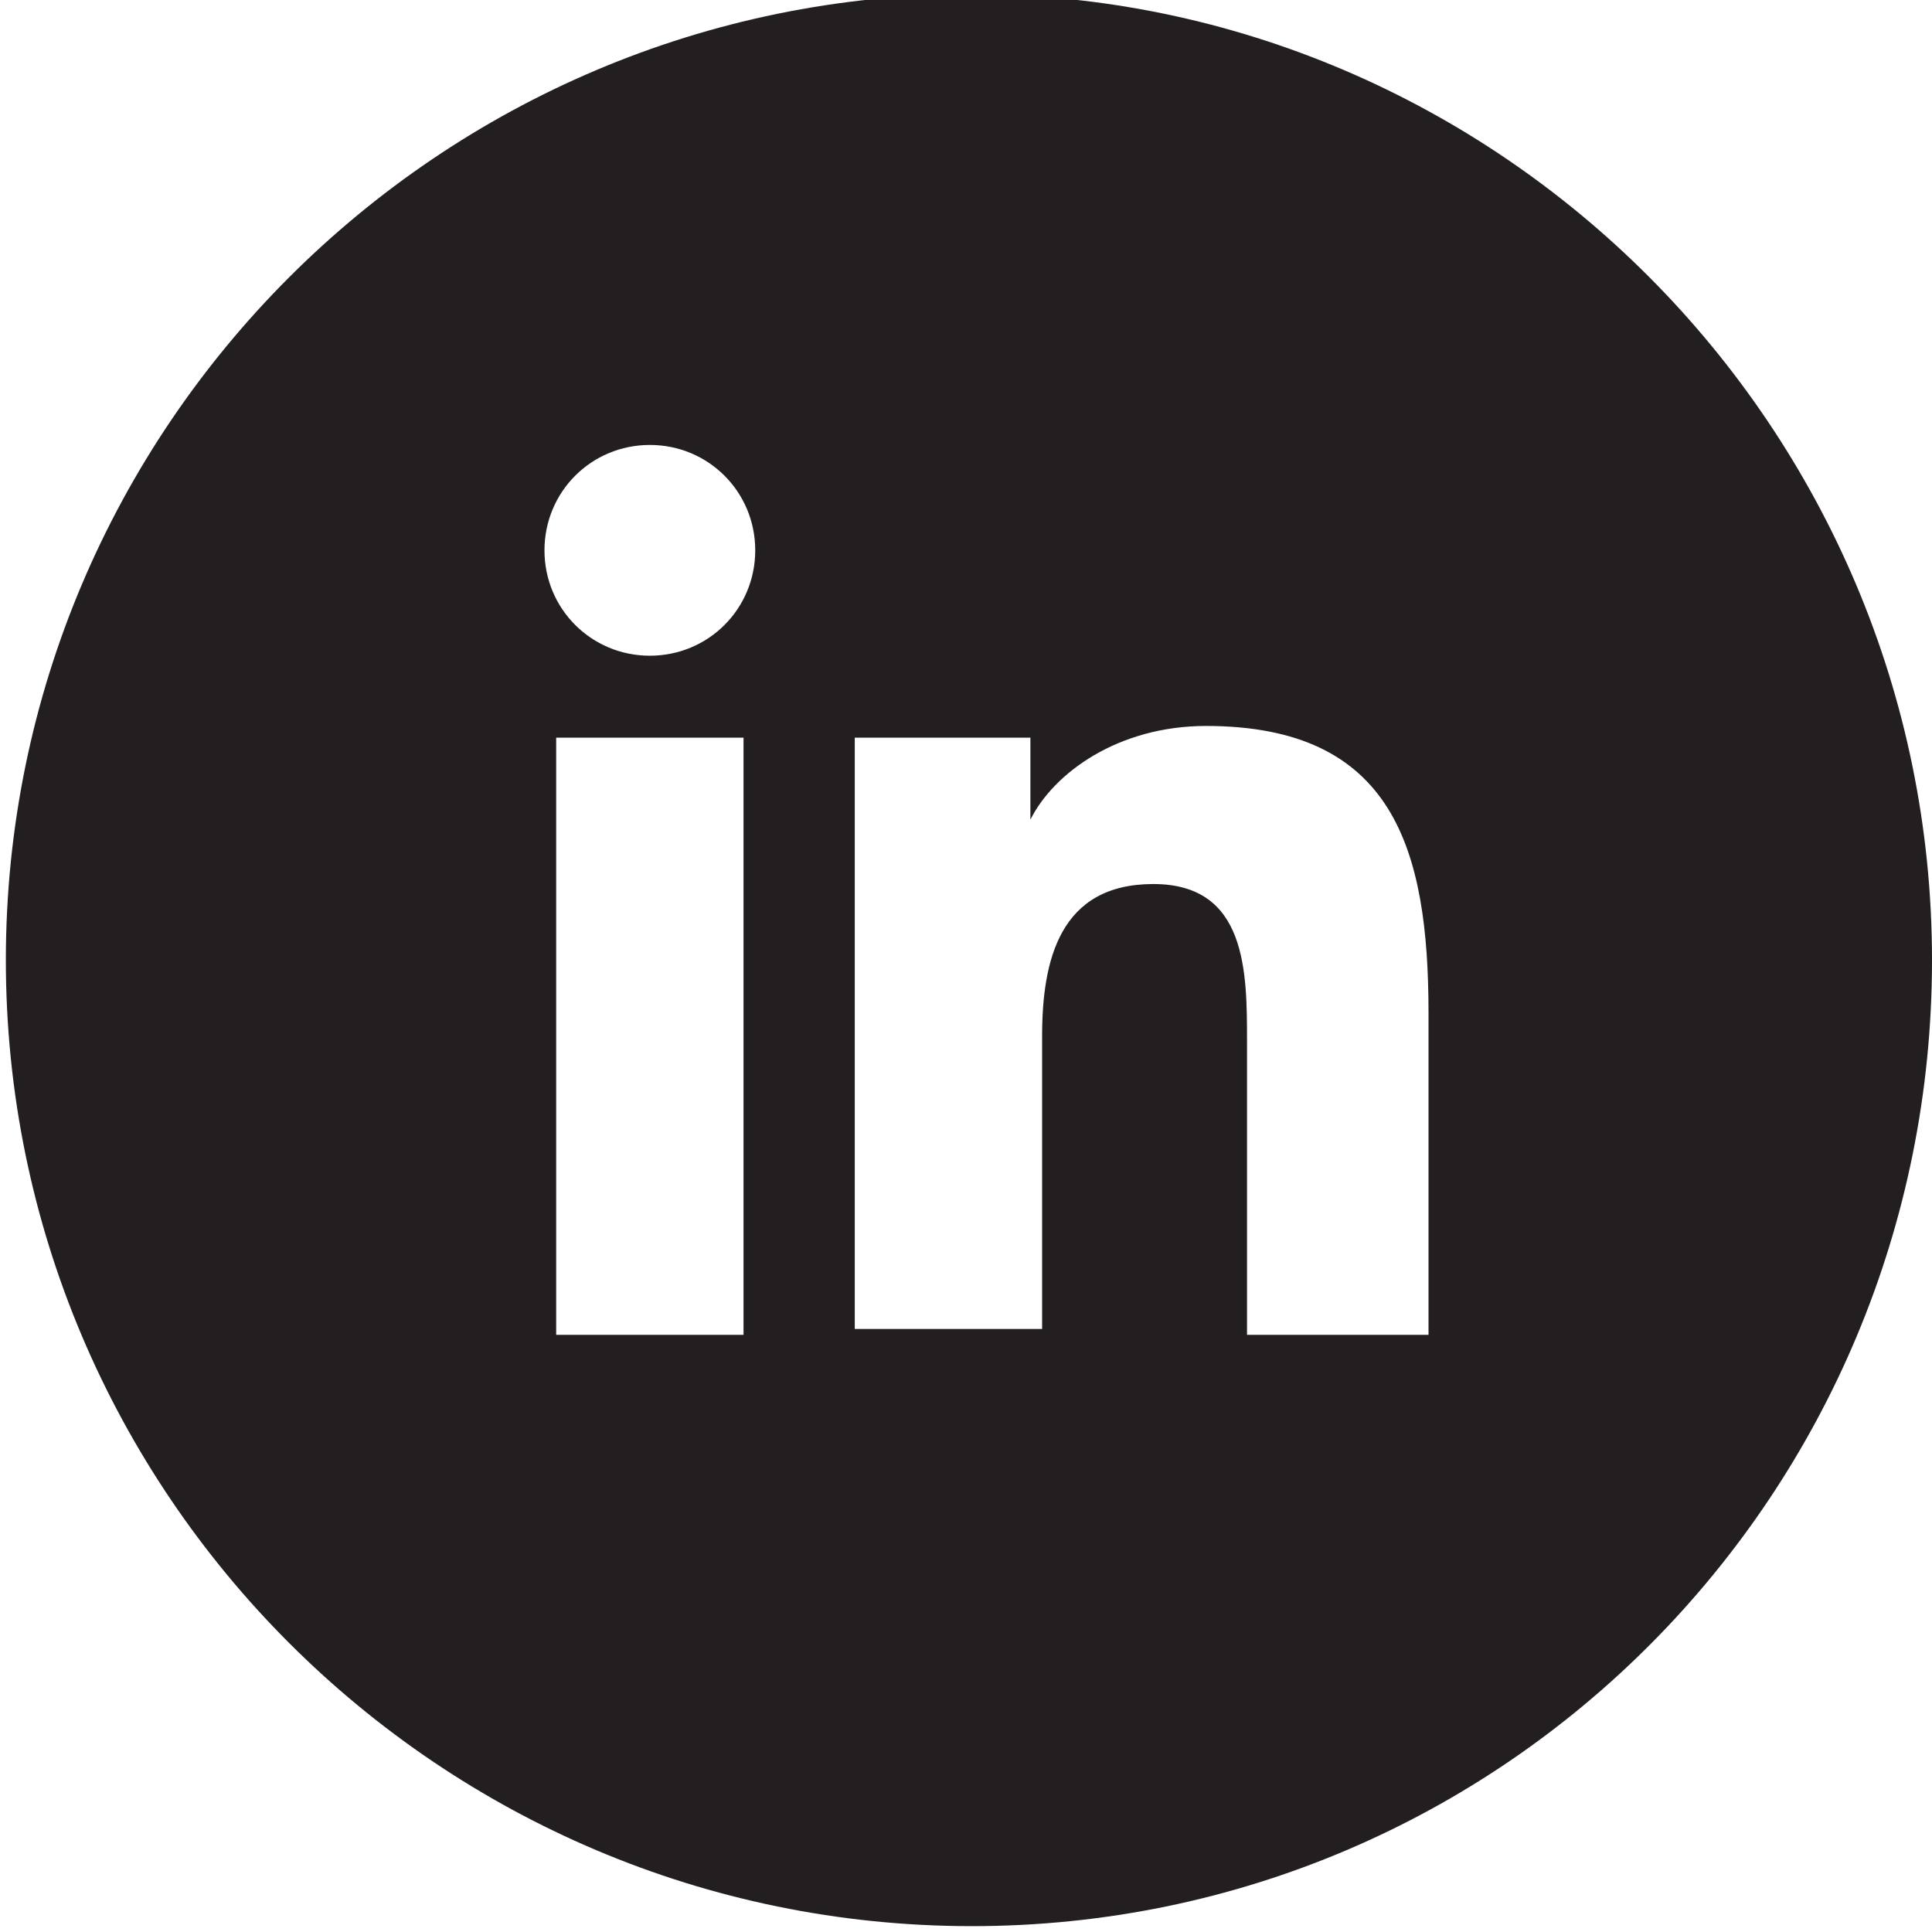
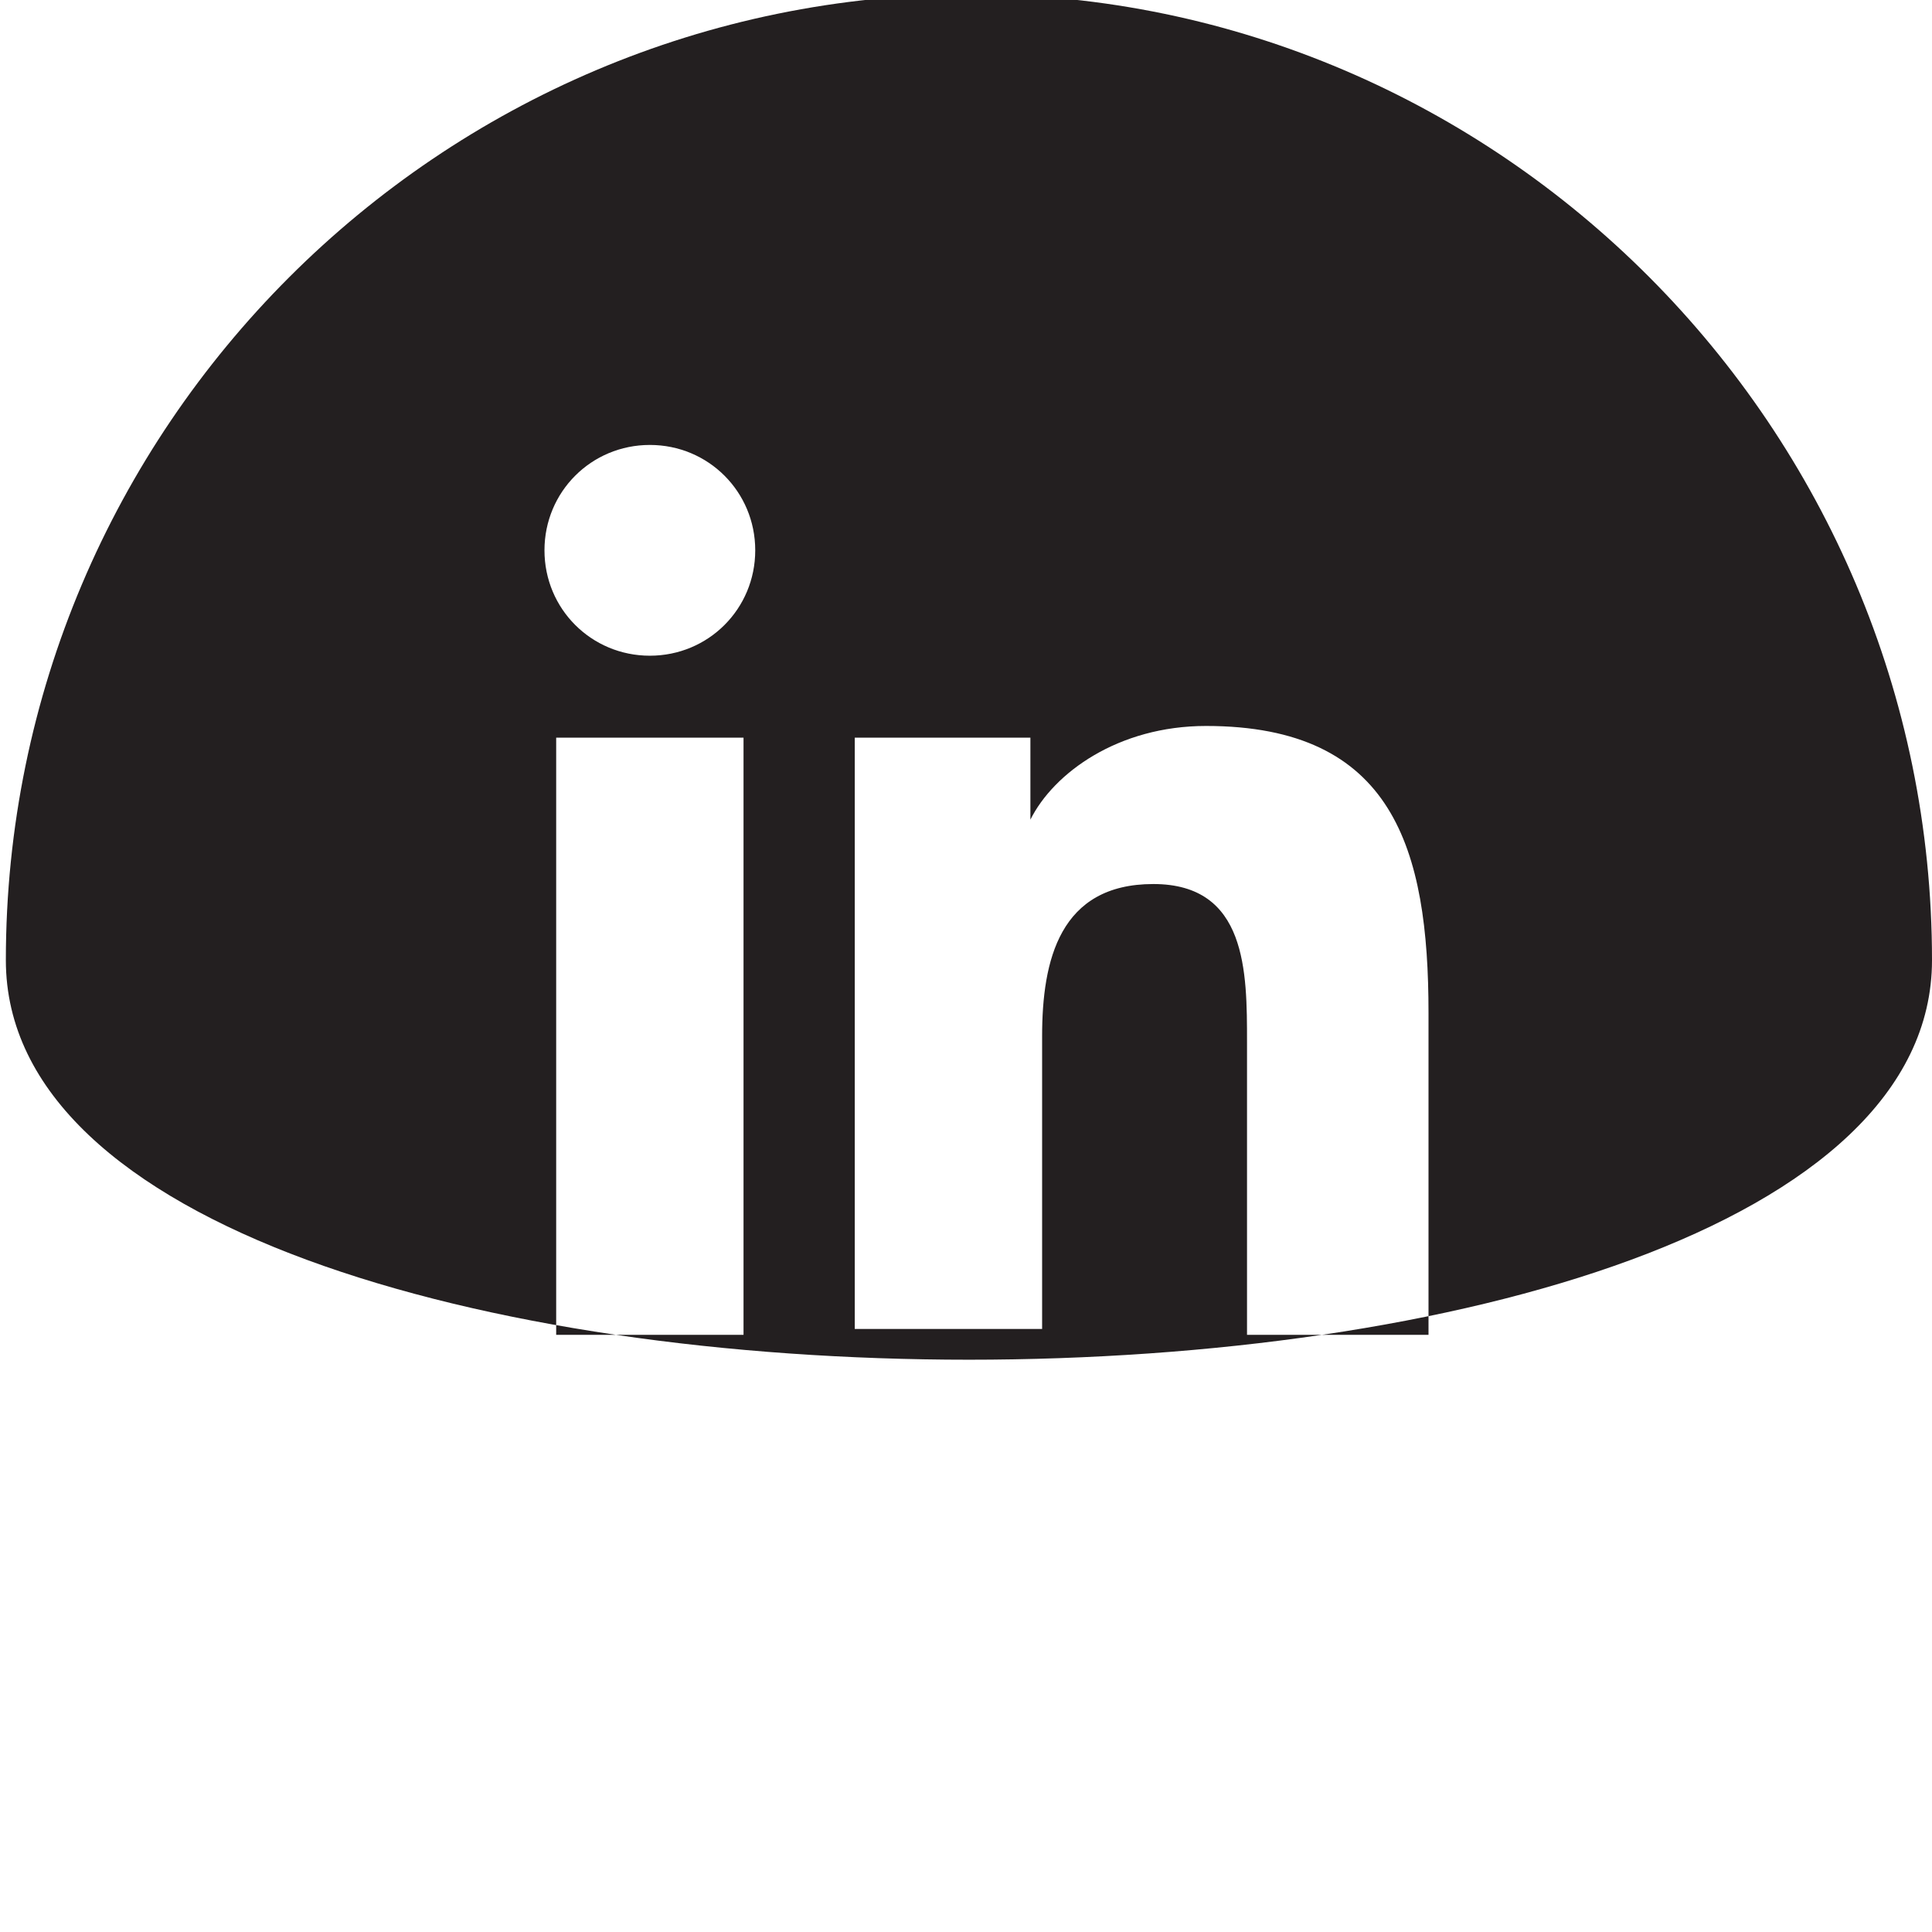
<svg xmlns="http://www.w3.org/2000/svg" version="1.1" id="Calque_1" x="0px" y="0px" viewBox="0 0 33 33" style="enable-background:new 0 0 33 33;" xml:space="preserve">
  <style type="text/css">
	.st0{fill:#231F20;}
</style>
-   <path class="st0" d="M16.6-0.1C7.5-0.1,0.1,7.3,0.1,16.4c0,9.1,7.4,16.5,16.5,16.5S33,25.5,33,16.4C33,7.3,25.6-0.1,16.6-0.1z   M12.7,22.8H9.5V12.6h3.2V22.8z M11.1,11.2c-1,0-1.8-0.8-1.8-1.8c0-1,0.8-1.8,1.8-1.8c1,0,1.8,0.8,1.8,1.8  C12.9,10.4,12.1,11.2,11.1,11.2z M24.5,22.8h-3.2v-5c0-1.2,0-2.7-1.6-2.7c-1.6,0-1.9,1.3-1.9,2.6v5h-3.2V12.6h3V14h0  c0.4-0.8,1.5-1.6,3-1.6c3.2,0,3.8,2.1,3.8,4.9V22.8z" />
+   <path class="st0" d="M16.6-0.1C7.5-0.1,0.1,7.3,0.1,16.4S33,25.5,33,16.4C33,7.3,25.6-0.1,16.6-0.1z   M12.7,22.8H9.5V12.6h3.2V22.8z M11.1,11.2c-1,0-1.8-0.8-1.8-1.8c0-1,0.8-1.8,1.8-1.8c1,0,1.8,0.8,1.8,1.8  C12.9,10.4,12.1,11.2,11.1,11.2z M24.5,22.8h-3.2v-5c0-1.2,0-2.7-1.6-2.7c-1.6,0-1.9,1.3-1.9,2.6v5h-3.2V12.6h3V14h0  c0.4-0.8,1.5-1.6,3-1.6c3.2,0,3.8,2.1,3.8,4.9V22.8z" />
</svg>